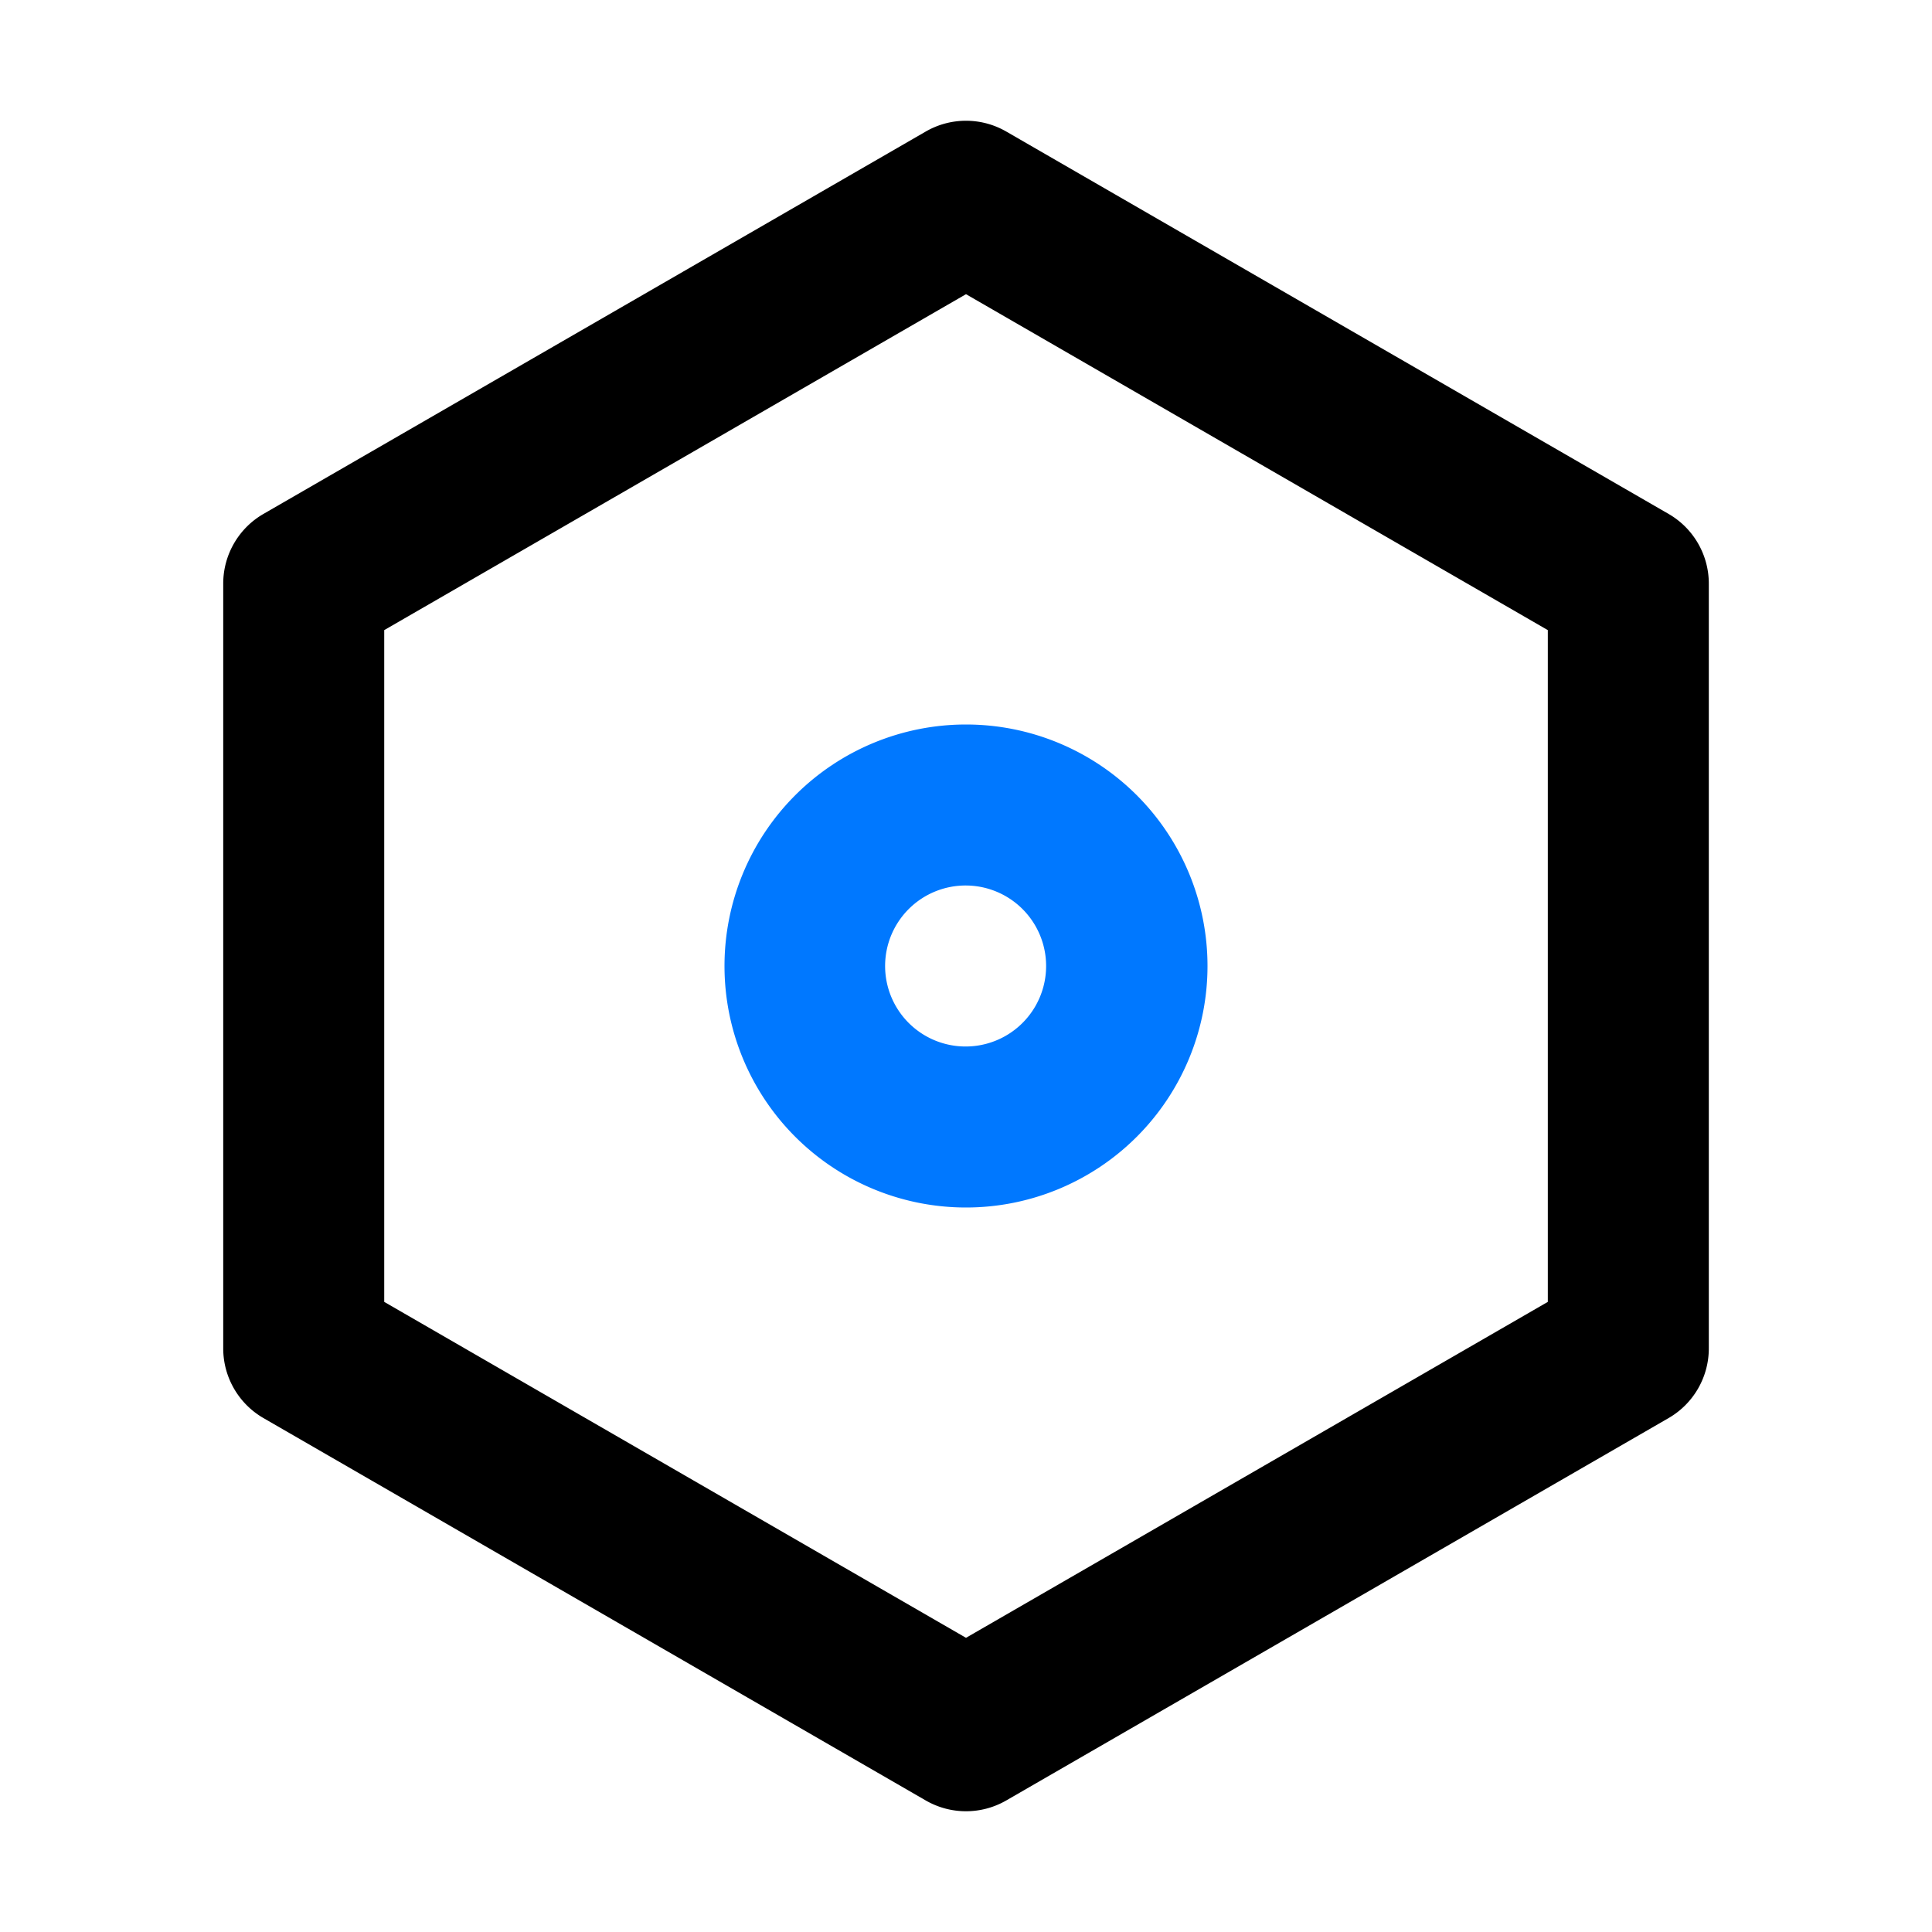
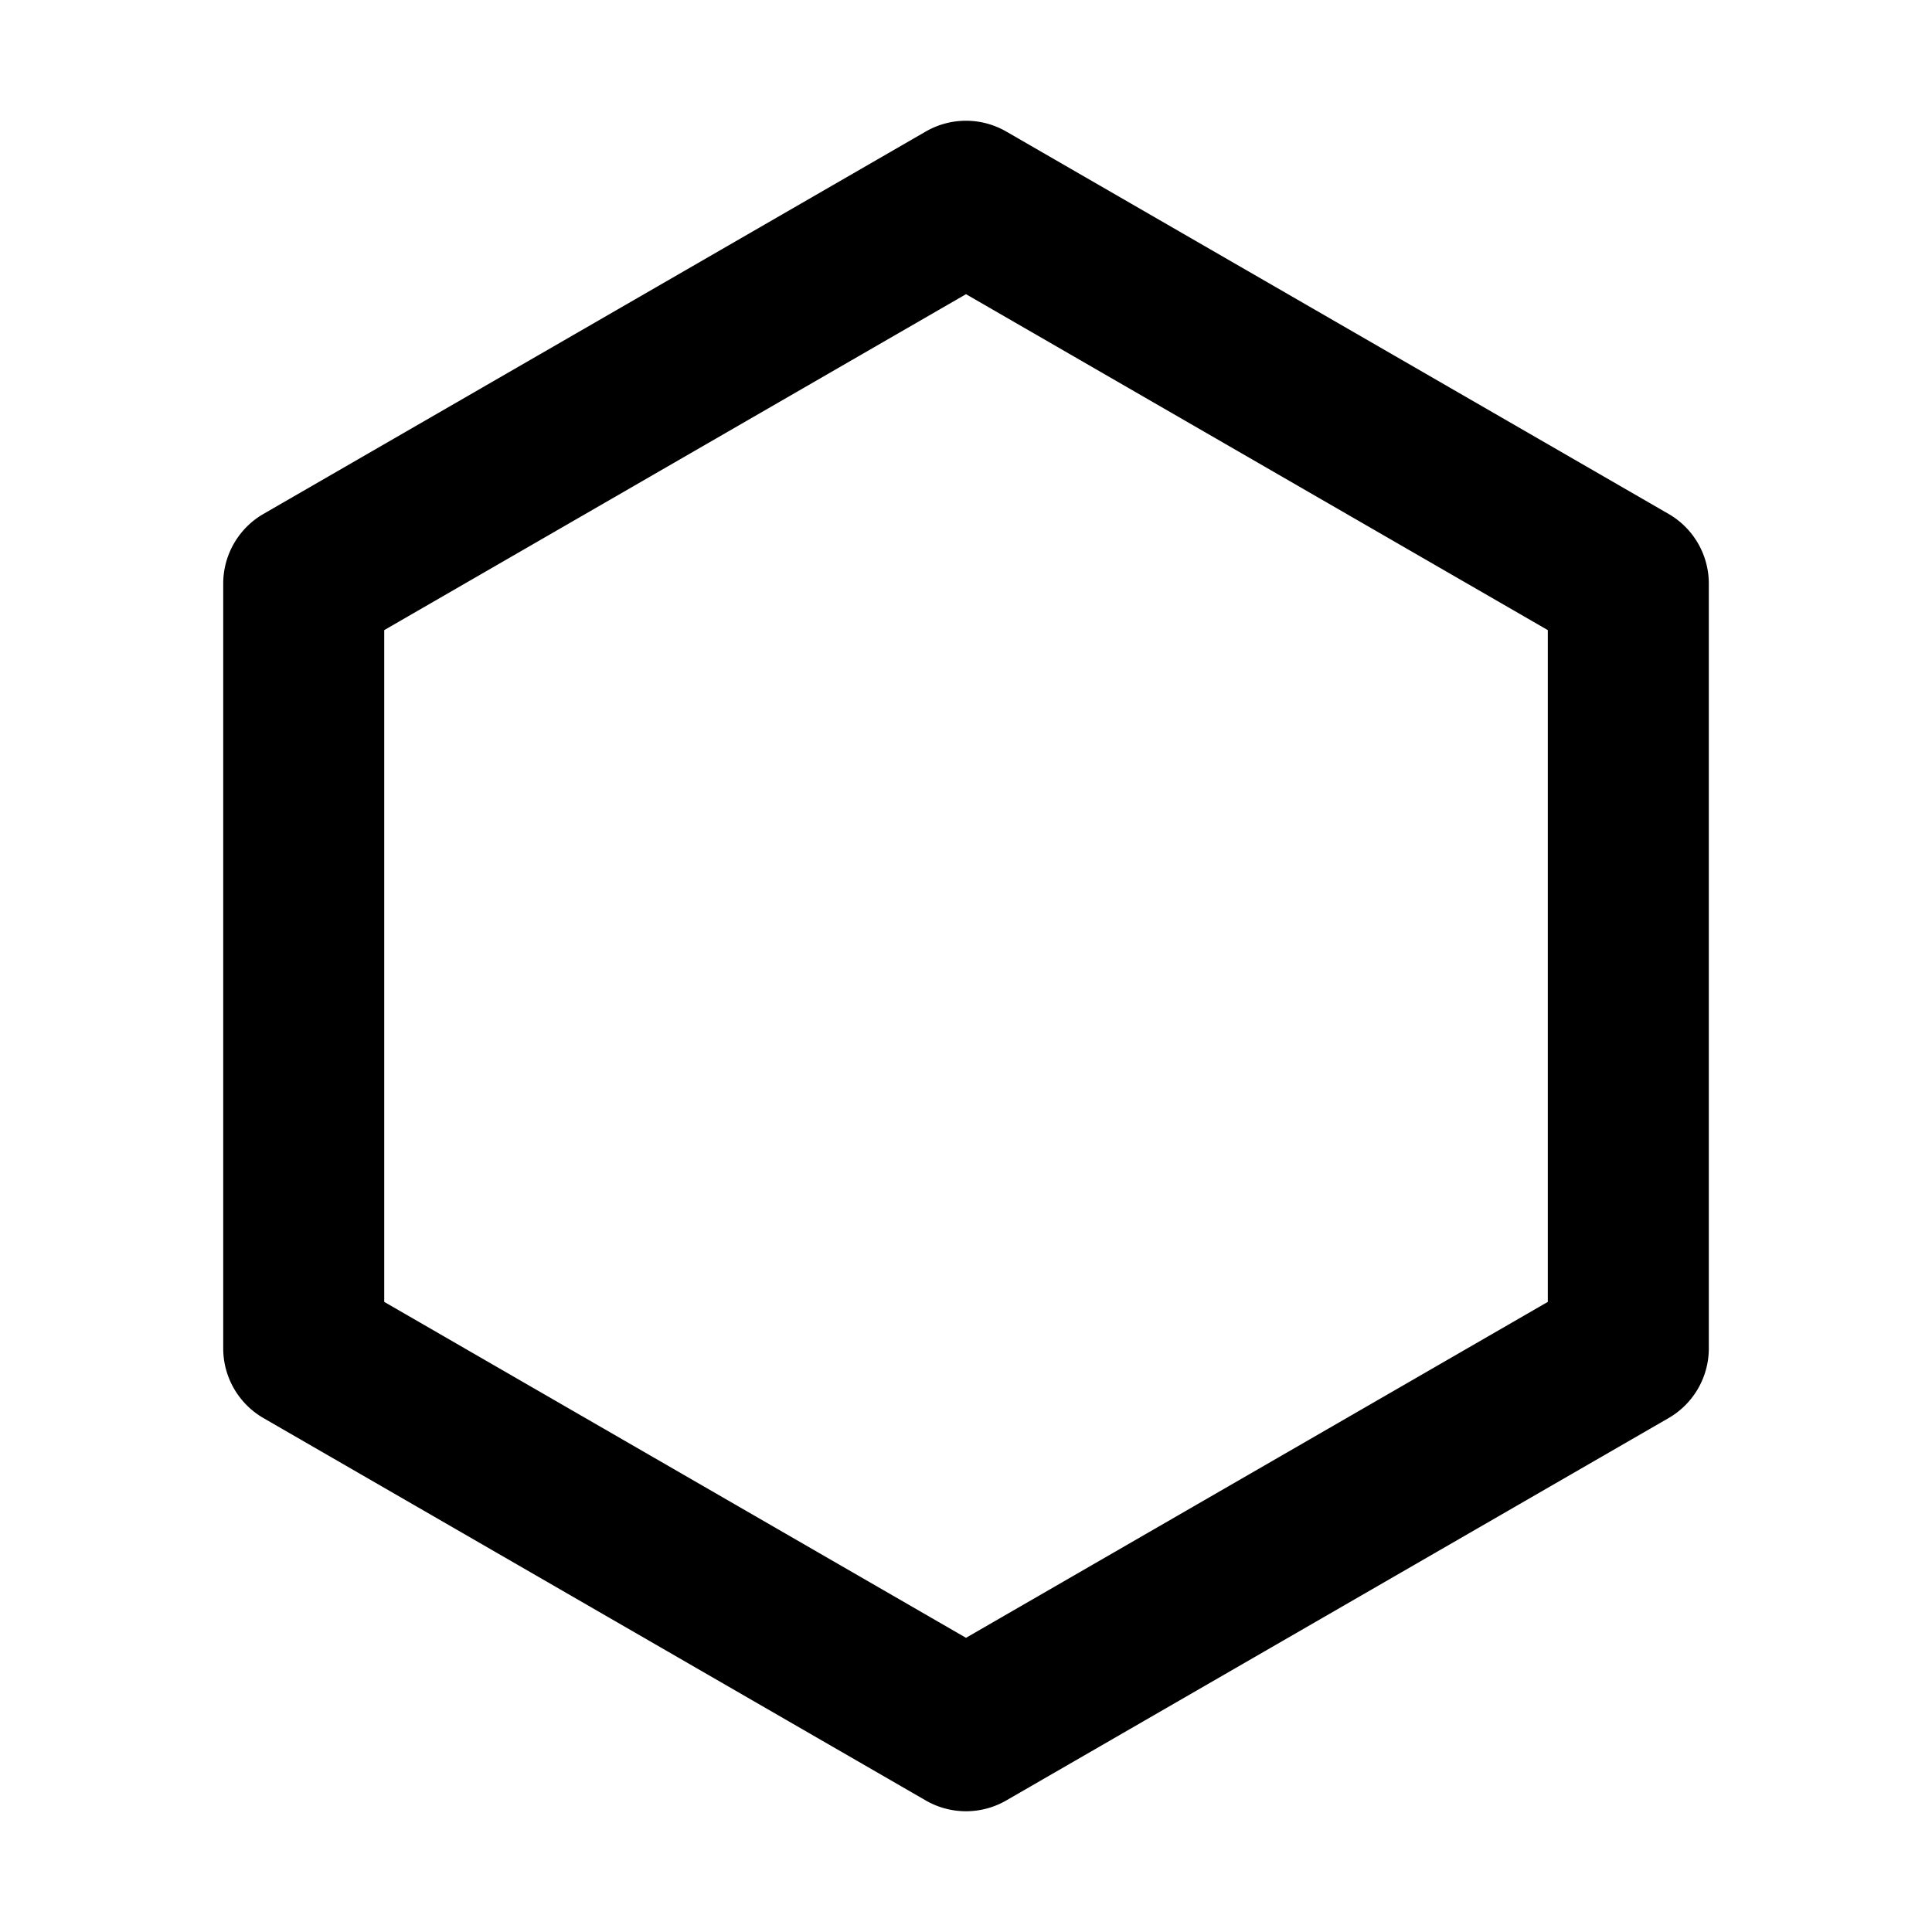
<svg xmlns="http://www.w3.org/2000/svg" class="icon" width="200px" height="200.00px" viewBox="0 0 1024 1024" version="1.1">
  <path d="M490.667 69.717a42.667 42.667 0 0 1 42.667 0l351.04 202.667a42.667 42.667 0 0 1 21.333 36.949v405.333a42.667 42.667 0 0 1-21.333 36.949L533.333 954.283a42.667 42.667 0 0 1-42.667 0l-351.019-202.667a42.667 42.667 0 0 1-21.333-36.949v-405.333a42.667 42.667 0 0 1 21.333-36.949L490.667 69.717zM203.648 333.973v356.053L512 868.075l308.373-178.048v-356.053L512 155.925 203.648 333.973z" fill="#000000" />
-   <path d="M512 469.333a42.667 42.667 0 1 0 0 85.333 42.667 42.667 0 0 0 0-85.333z m-128 42.667a128 128 0 1 1 256 0 128 128 0 0 1-256 0z" fill="#0078FF" />
</svg>